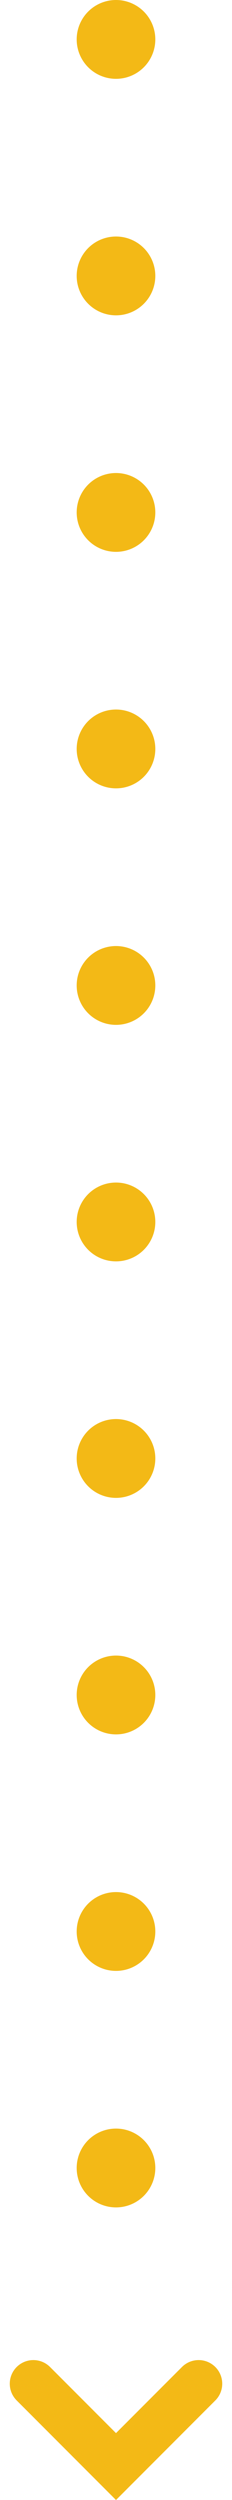
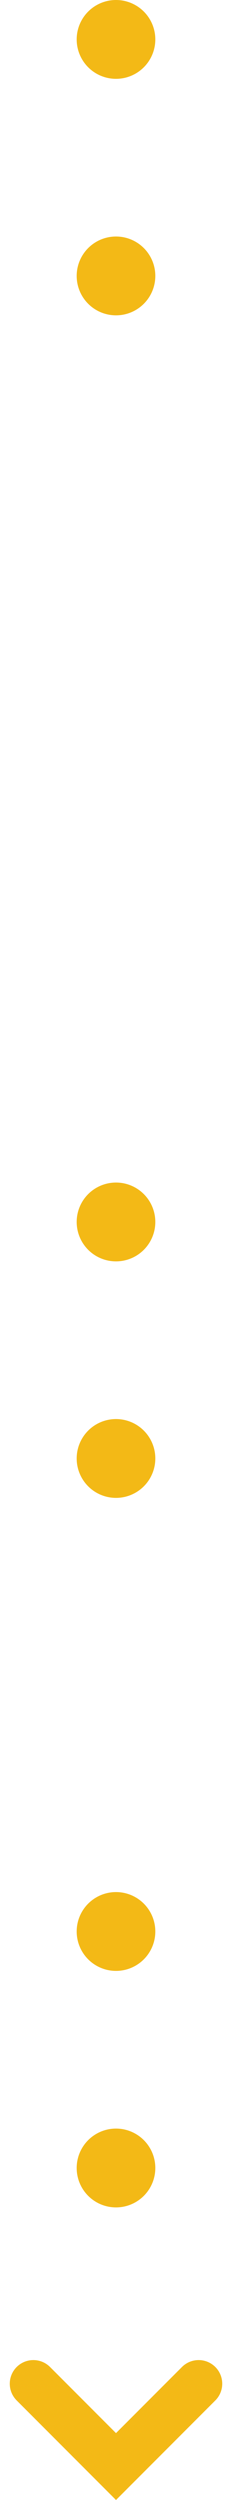
<svg xmlns="http://www.w3.org/2000/svg" width="14.75" height="158.558" viewBox="0 0 14.75 158.558">
  <g id="Arrow_Down_Dotted" data-name="Arrow Down Dotted" transform="translate(-713.125 -614)">
    <circle id="Ellipse_16" data-name="Ellipse 16" cx="2.5" cy="2.5" r="2.5" transform="translate(718 614)" fill="#f3b916" />
    <circle id="Ellipse_17" data-name="Ellipse 17" cx="2.5" cy="2.5" r="2.5" transform="translate(718 629)" fill="#f3b916" />
-     <circle id="Ellipse_18" data-name="Ellipse 18" cx="2.5" cy="2.5" r="2.5" transform="translate(718 644)" fill="#f3b916" />
-     <circle id="Ellipse_19" data-name="Ellipse 19" cx="2.5" cy="2.5" r="2.5" transform="translate(718 659)" fill="#f3b916" />
-     <circle id="Ellipse_20" data-name="Ellipse 20" cx="2.5" cy="2.5" r="2.5" transform="translate(718 674)" fill="#f3b916" />
    <circle id="Ellipse_21" data-name="Ellipse 21" cx="2.5" cy="2.5" r="2.5" transform="translate(718 689)" fill="#f3b916" />
    <circle id="Ellipse_22" data-name="Ellipse 22" cx="2.5" cy="2.5" r="2.5" transform="translate(718 704)" fill="#f3b916" />
-     <circle id="Ellipse_23" data-name="Ellipse 23" cx="2.5" cy="2.5" r="2.5" transform="translate(718 719)" fill="#f3b916" />
    <circle id="Ellipse_24" data-name="Ellipse 24" cx="2.5" cy="2.5" r="2.5" transform="translate(718 734)" fill="#f3b916" />
    <circle id="Ellipse_25" data-name="Ellipse 25" cx="2.5" cy="2.5" r="2.5" transform="translate(718 749)" fill="#f3b916" />
    <path id="Path_25" data-name="Path 25" d="M664.286,772.368l5.254,5.254,5.254-5.254" transform="translate(50.96 -7.186)" fill="none" stroke="#f3b916" stroke-linecap="round" stroke-width="3" />
  </g>
</svg>